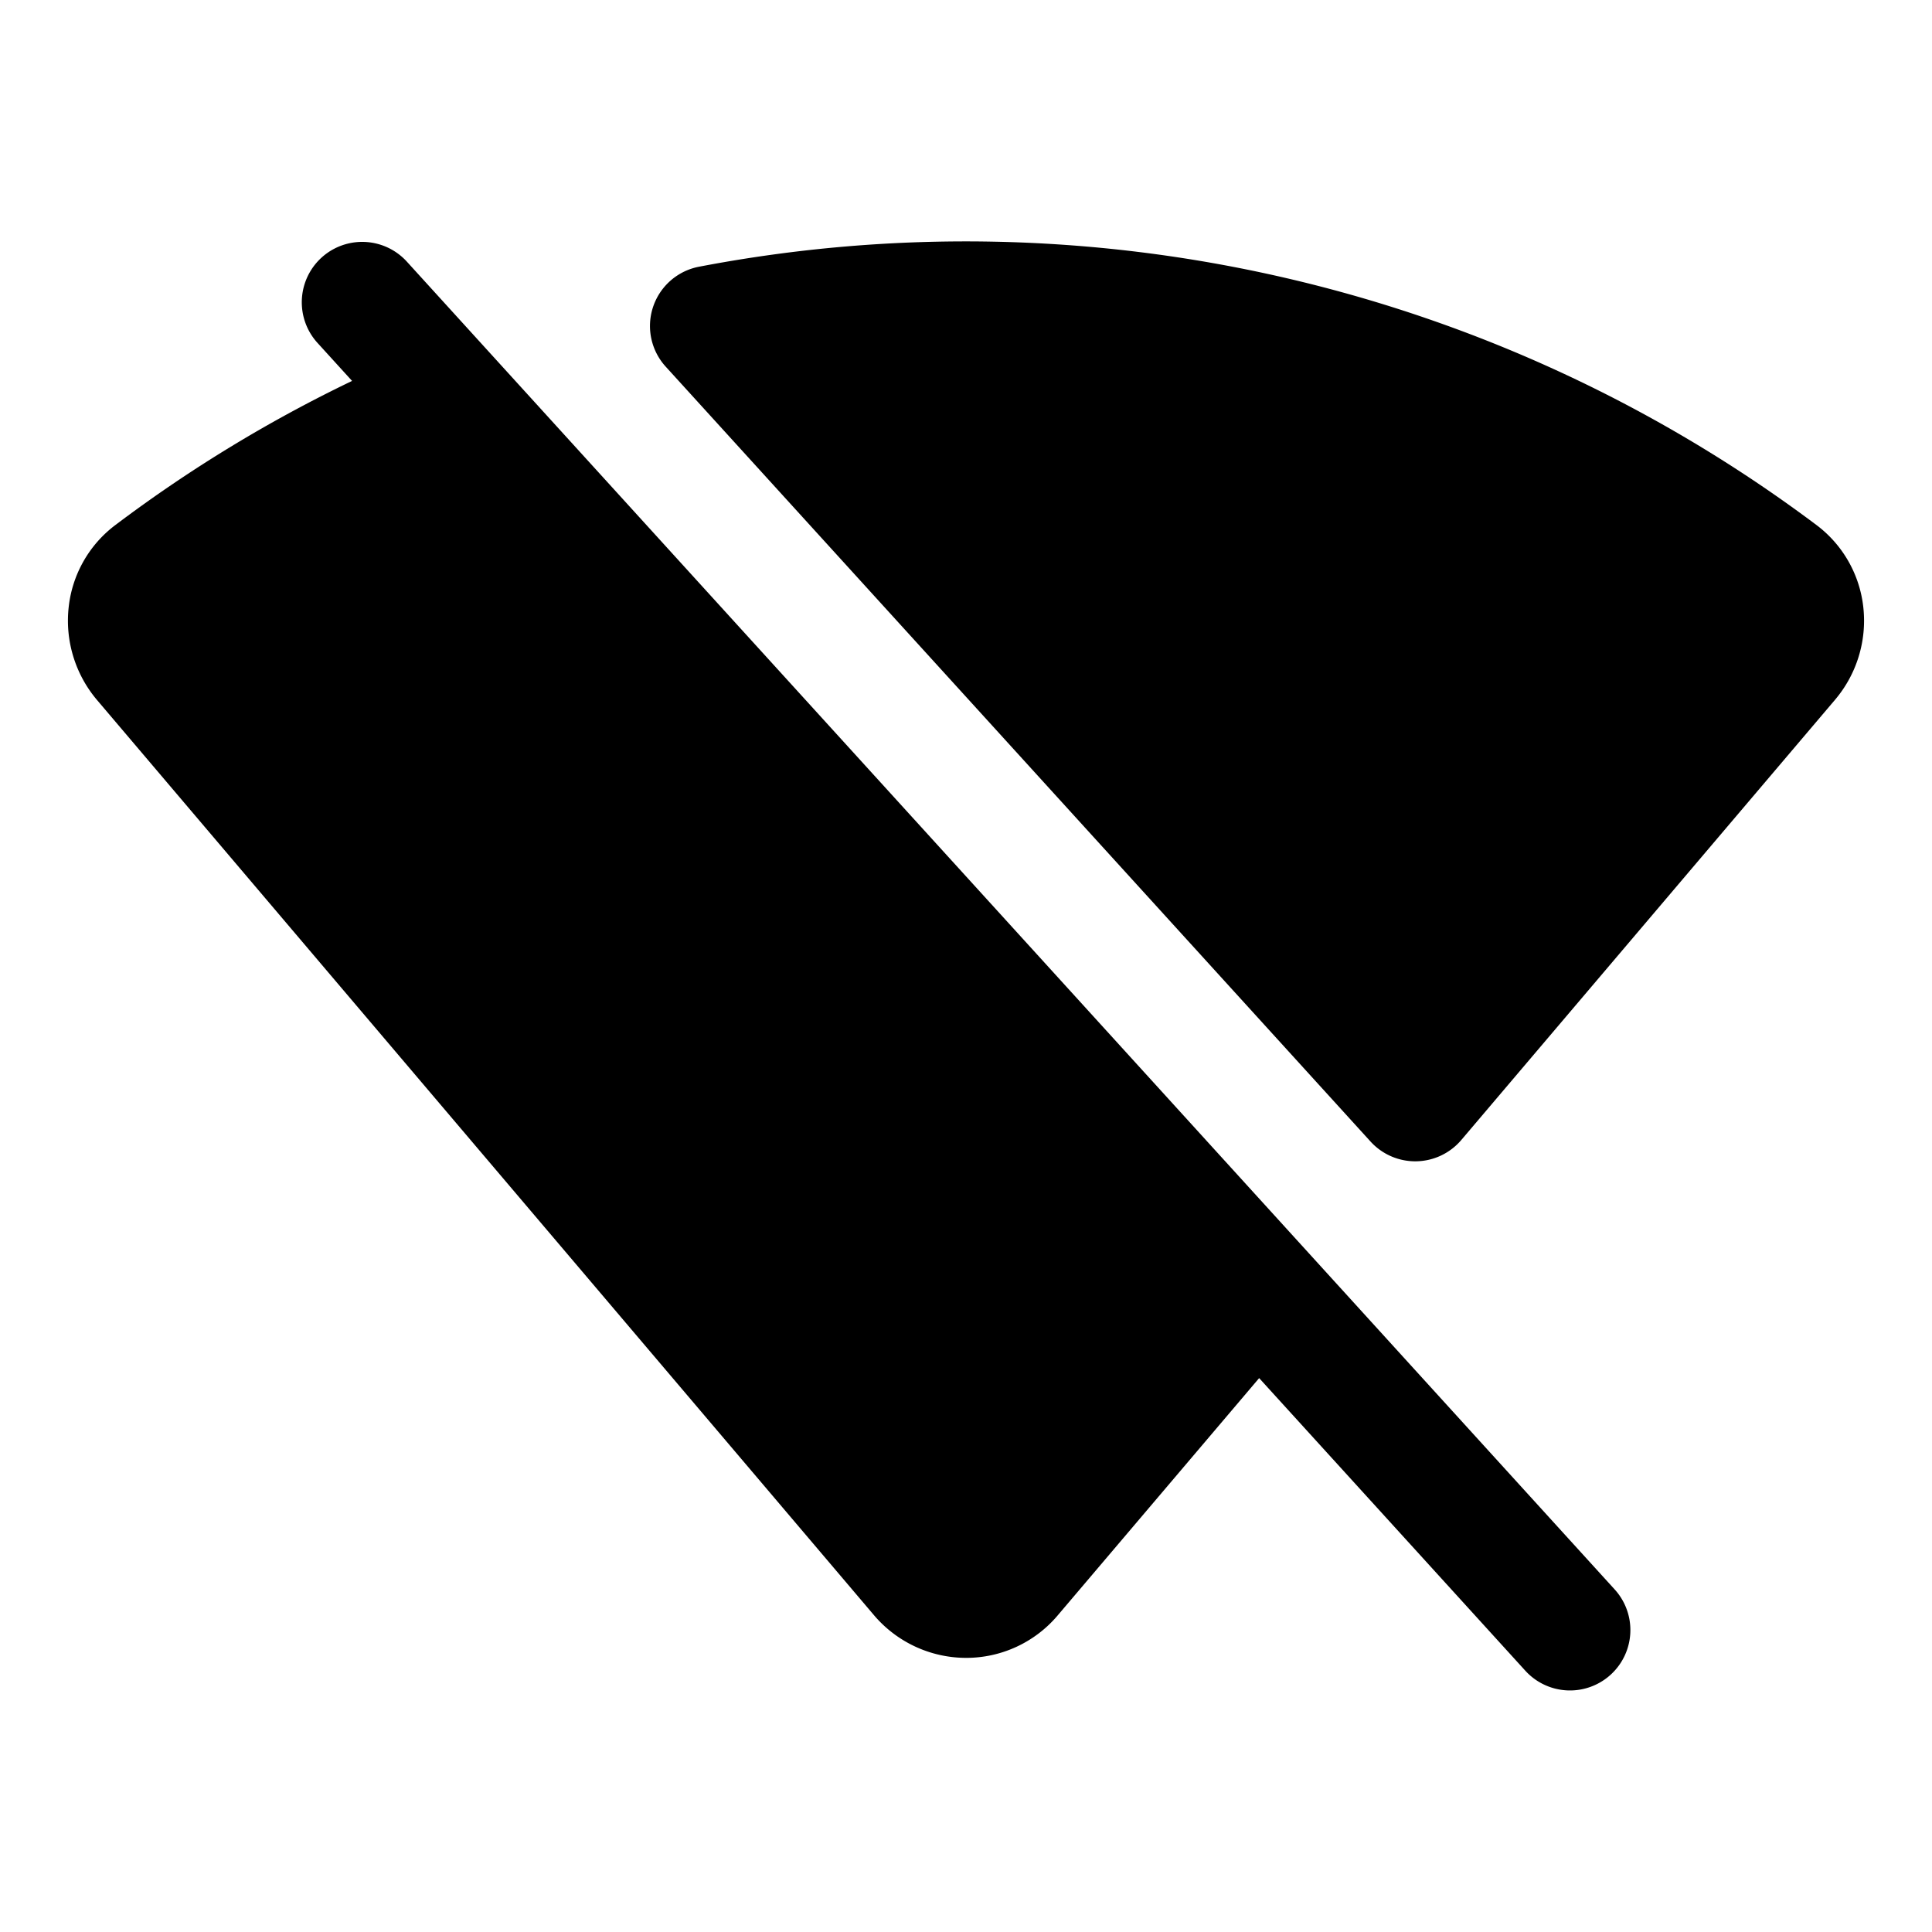
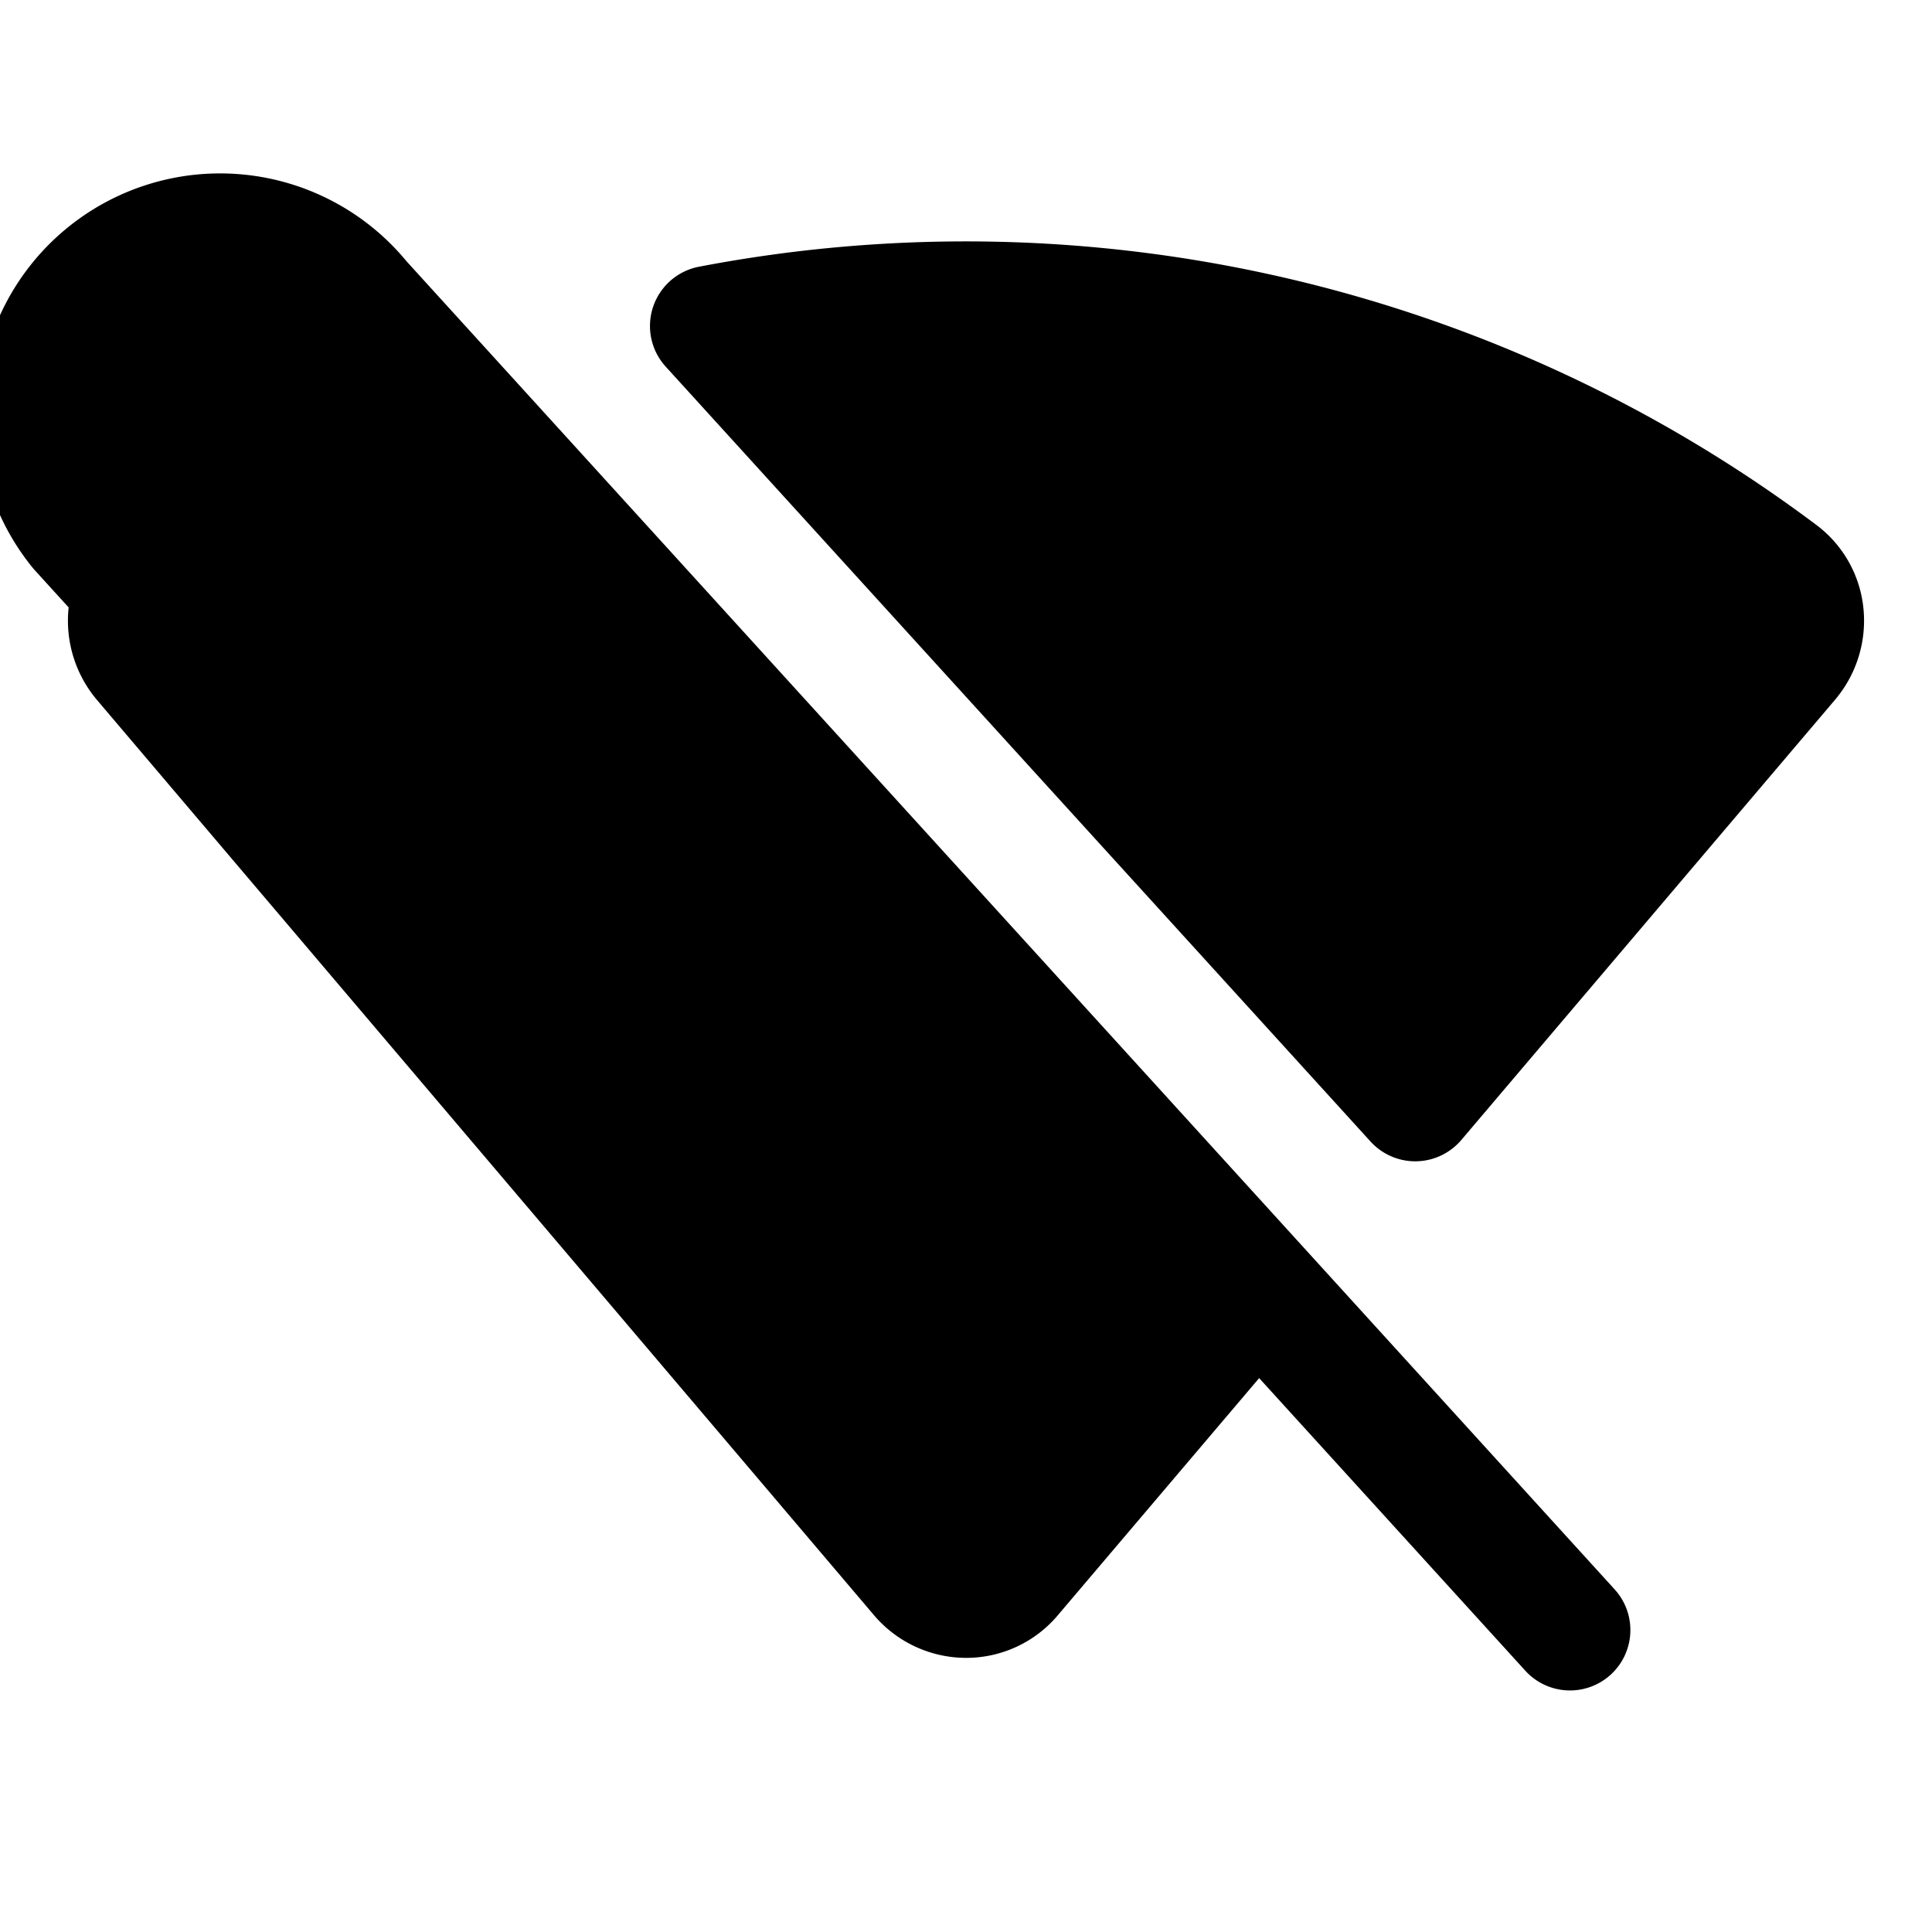
<svg xmlns="http://www.w3.org/2000/svg" fill="#000000" width="800px" height="800px" viewBox="0 0 256 256" id="Flat">
-   <path d="M213.962,210.618A8.003,8.003,0,0,1,202.116,221.382l-35.272-38.775-26.706,31.456a15.867,15.867,0,0,1-12.114,5.613,16.041,16.041,0,0,1-12.241-5.684L12.861,92.761A16.27,16.27,0,0,1,9.097,80.488a15.736,15.736,0,0,1,6.216-10.937,185.496,185.496,0,0,1,31.339-19.077l-4.633-5.093A8.003,8.003,0,0,1,53.865,34.618ZM246.903,80.502a15.766,15.766,0,0,0-6.234-10.95A187.84,187.84,0,0,0,92.632,35.34a7.998,7.998,0,0,0-4.425,13.239L181.603,151.26a8.006,8.006,0,0,0,5.923,2.619c.046,0,.091,0,.137-.001a8.007,8.007,0,0,0,5.967-2.823l49.523-58.332A16.203,16.203,0,0,0,246.903,80.502Z" />
+   <path d="M213.962,210.618A8.003,8.003,0,0,1,202.116,221.382l-35.272-38.775-26.706,31.456a15.867,15.867,0,0,1-12.114,5.613,16.041,16.041,0,0,1-12.241-5.684L12.861,92.761A16.27,16.27,0,0,1,9.097,80.488l-4.633-5.093A8.003,8.003,0,0,1,53.865,34.618ZM246.903,80.502a15.766,15.766,0,0,0-6.234-10.95A187.84,187.84,0,0,0,92.632,35.34a7.998,7.998,0,0,0-4.425,13.239L181.603,151.26a8.006,8.006,0,0,0,5.923,2.619c.046,0,.091,0,.137-.001a8.007,8.007,0,0,0,5.967-2.823l49.523-58.332A16.203,16.203,0,0,0,246.903,80.502Z" />
</svg>